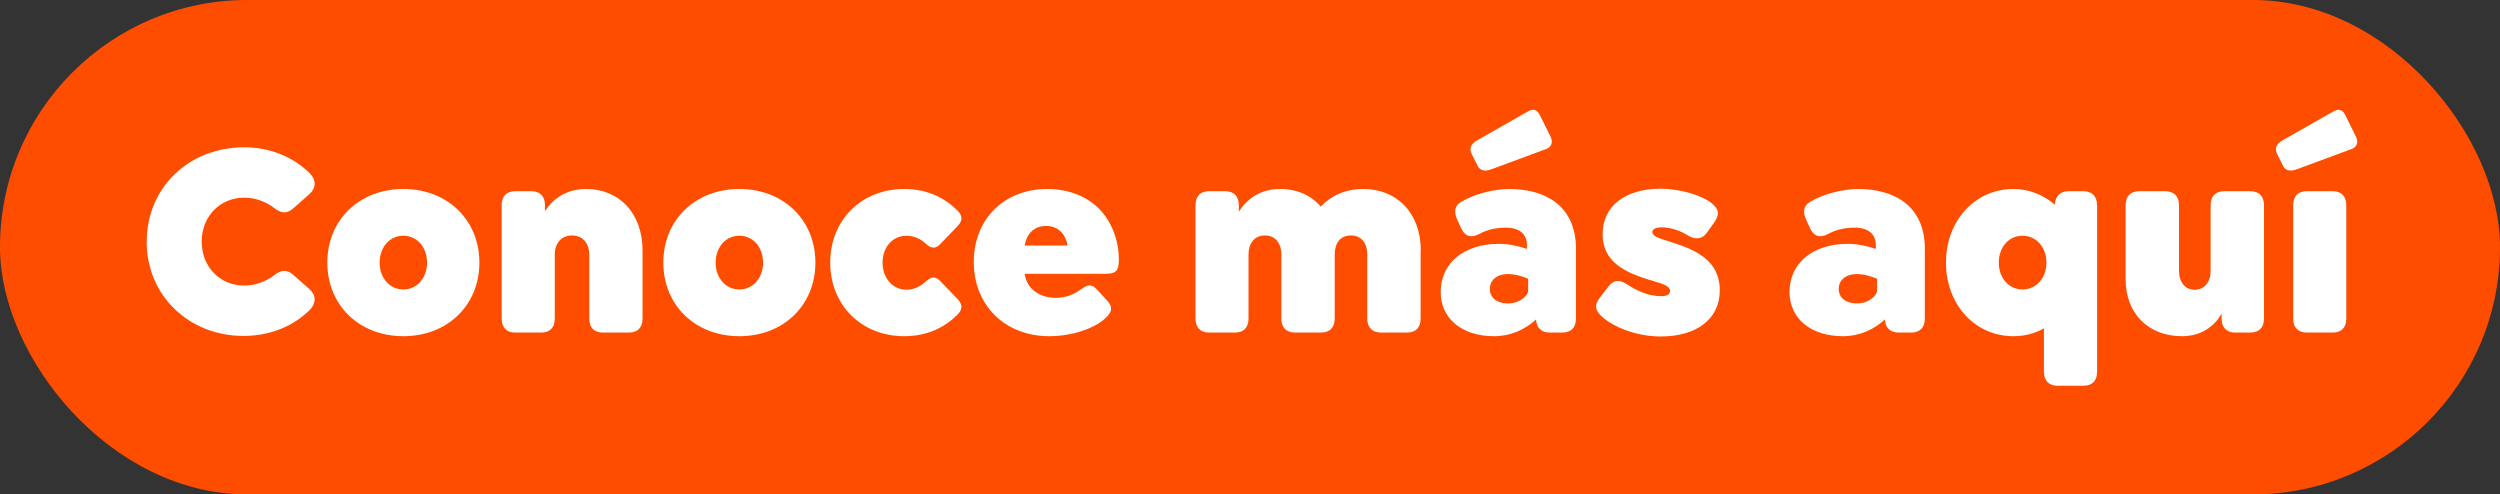
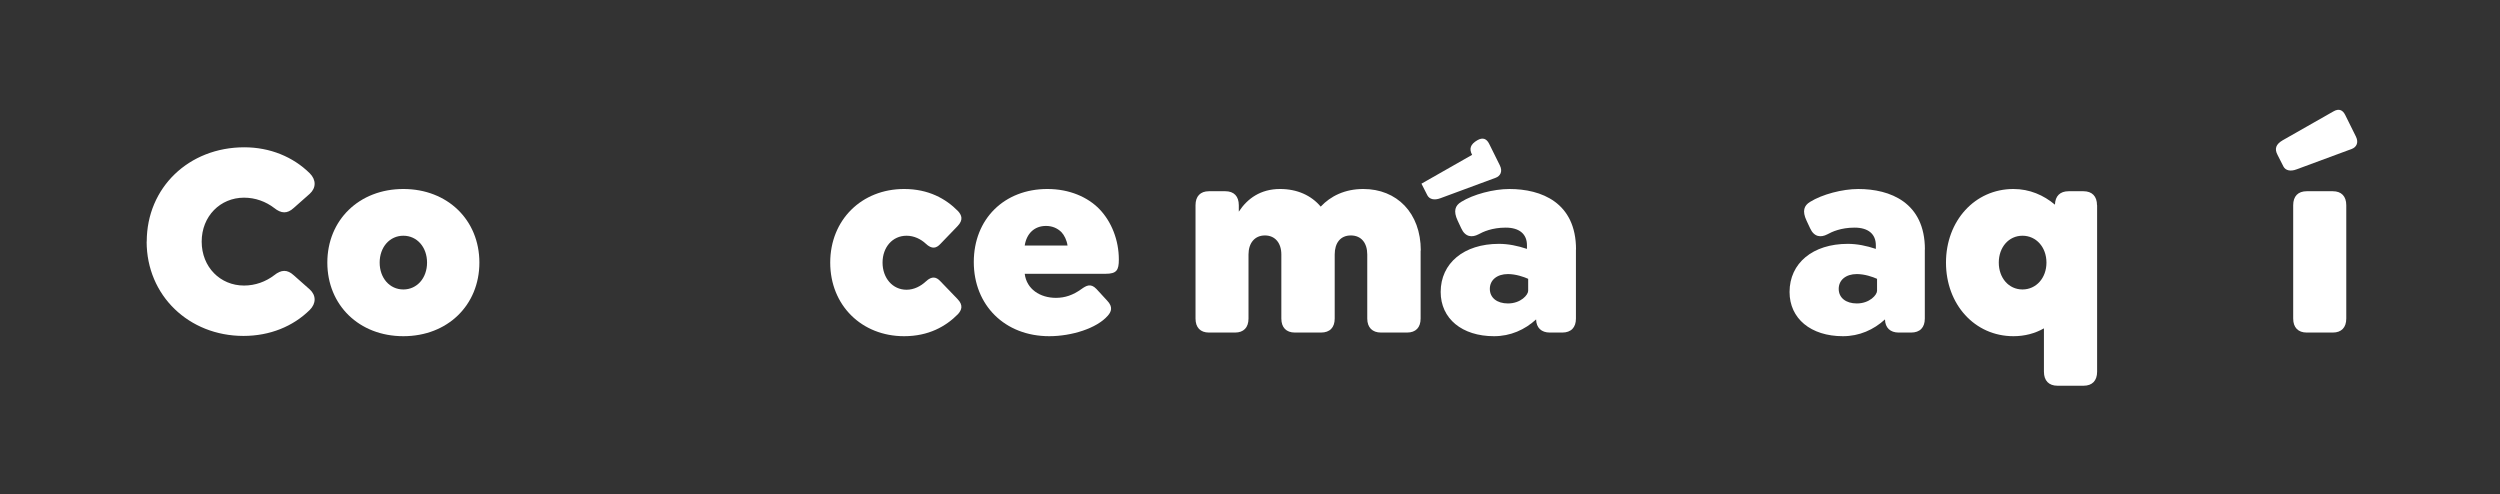
<svg xmlns="http://www.w3.org/2000/svg" id="uuid-c4dfdb30-a7a6-45b3-ae0f-31b3ad3c0ea2" data-name="Capa 2" viewBox="0 0 268 53">
  <rect x="0" y="0" width="268" height="53" fill="#333333" stroke="none" />
  <g id="uuid-5a9f513e-b9d9-4903-956e-8f3568bbf5a4" data-name="Capa 1">
    <g>
-       <rect y="0" width="268" height="53" rx="26.5" ry="26.5" fill="#ff4d00" />
      <g>
        <path d="m15.73,25.9c0-5.79,4.51-10.11,10.46-10.11,2.75,0,5.23,1.02,7.02,2.79.69.69.69,1.56,0,2.19l-1.73,1.53c-.69.63-1.33.6-2.08,0-.9-.69-2.02-1.11-3.24-1.11-2.54,0-4.54,1.98-4.54,4.71s1.99,4.71,4.54,4.71c1.21,0,2.34-.42,3.24-1.11.75-.6,1.39-.63,2.08,0l1.73,1.53c.69.63.69,1.5,0,2.19-1.79,1.77-4.28,2.79-7.11,2.79-5.84,0-10.38-4.32-10.38-10.11Z" fill="#fff" />
        <path d="m35.09,28.15c0-4.56,3.41-7.89,8.15-7.89s8.15,3.33,8.15,7.89-3.41,7.89-8.15,7.89-8.15-3.33-8.15-7.89Zm10.69,0c0-1.65-1.07-2.88-2.54-2.88s-2.54,1.23-2.54,2.88,1.07,2.88,2.54,2.88,2.54-1.23,2.54-2.88Z" fill="#fff" />
-         <path d="m68.88,26.86v7.29c0,.96-.52,1.5-1.47,1.5h-2.8c-.92,0-1.44-.54-1.44-1.5v-6.87c0-1.17-.69-2.04-1.85-2.04s-1.85.87-1.85,2.04v6.87c0,.96-.52,1.5-1.45,1.5h-2.8c-.92,0-1.44-.54-1.44-1.5v-12.15c0-.96.52-1.5,1.44-1.5h1.76c.92,0,1.44.54,1.44,1.5v.63c.92-1.38,2.34-2.37,4.42-2.37,3.5,0,6.04,2.55,6.04,6.6Z" fill="#fff" />
-         <path d="m71.11,28.15c0-4.56,3.41-7.89,8.15-7.89s8.15,3.33,8.15,7.89-3.41,7.89-8.15,7.89-8.15-3.33-8.15-7.89Zm10.69,0c0-1.65-1.07-2.88-2.54-2.88s-2.54,1.23-2.54,2.88,1.07,2.88,2.54,2.88,2.54-1.23,2.54-2.88Z" fill="#fff" />
        <path d="m89,28.15c0-4.59,3.38-7.89,7.92-7.89,2.63,0,4.48,1.05,5.78,2.37.38.42.61.93-.06,1.62l-1.85,1.92c-.4.42-.87.6-1.56-.06-.52-.48-1.24-.84-2.05-.84-1.5,0-2.57,1.23-2.57,2.88s1.07,2.91,2.57,2.91c.81,0,1.53-.39,2.05-.87.69-.66,1.16-.48,1.56-.06l1.85,1.92c.67.69.43,1.2.06,1.62-1.3,1.32-3.15,2.37-5.78,2.37-4.54,0-7.92-3.3-7.92-7.89Z" fill="#fff" />
        <path d="m113.19,31.93c.98,0,1.85-.3,2.72-.93.55-.39,1.01-.66,1.62-.03l1.16,1.26c.66.69.43,1.2.06,1.62-1.18,1.35-3.87,2.19-6.27,2.19-4.77,0-8.09-3.33-8.09-7.95s3.27-7.83,7.89-7.83c2.37,0,4.33.87,5.58,2.16,1.3,1.35,2.08,3.33,2.08,5.4,0,1.14-.23,1.53-1.42,1.53h-8.67c.2,1.65,1.65,2.58,3.35,2.58Zm-3.35-5.61h4.6c-.09-.6-.35-1.11-.66-1.44-.43-.42-.98-.66-1.65-.66-1.24,0-2.08.81-2.28,2.1Z" fill="#fff" />
        <path d="m152.29,26.86v7.29c0,.96-.52,1.5-1.45,1.5h-2.8c-.92,0-1.47-.54-1.47-1.5v-6.87c0-1.23-.64-2.04-1.76-2.04s-1.73.81-1.73,2.04v6.87c0,.96-.52,1.5-1.47,1.5h-2.8c-.92,0-1.45-.54-1.45-1.5v-6.87c0-1.23-.67-2.04-1.76-2.04s-1.76.81-1.76,2.04v6.87c0,.96-.52,1.5-1.44,1.5h-2.8c-.92,0-1.44-.54-1.44-1.5v-12.15c0-.96.52-1.5,1.44-1.5h1.76c.92,0,1.44.54,1.44,1.5v.69c.92-1.41,2.34-2.43,4.42-2.43,1.85,0,3.35.69,4.36,1.89,1.07-1.14,2.6-1.89,4.57-1.89,3.58,0,6.16,2.55,6.16,6.6Z" fill="#fff" />
-         <path d="m168.94,26.74v7.41c0,.96-.52,1.5-1.47,1.5h-1.33c-.9,0-1.45-.51-1.47-1.41-1.21,1.11-2.75,1.8-4.51,1.8-3.44,0-5.72-1.89-5.72-4.74,0-3.09,2.49-5.16,6.24-5.16,1.01,0,2.02.21,3.01.54v-.39c0-1.2-.81-1.89-2.28-1.89s-2.43.45-2.92.72c-.69.36-1.42.3-1.85-.66l-.38-.81c-.49-1.05-.26-1.62.38-2.01,1.3-.81,3.47-1.38,5.17-1.38,3.41,0,7.14,1.44,7.14,6.48Zm-11.13-10.14c-.35-.66-.17-1.14.55-1.56l5.43-3.09c.61-.36,1.01-.15,1.27.36l1.16,2.34c.32.66.03,1.14-.46,1.32l-5.92,2.19c-.64.24-1.16.12-1.39-.3l-.64-1.26Zm6.01,14.58v-1.29c-.46-.21-1.33-.51-2.17-.51-1.16,0-1.94.63-1.94,1.59s.78,1.56,1.94,1.56c1.39,0,2.17-.93,2.17-1.35Z" fill="#fff" />
-         <path d="m171.75,33.97c-.75-.69-.9-1.26-.17-2.16l.84-1.08c.72-.93,1.44-.63,2.11-.18,1.01.66,2.25,1.2,3.58,1.2.61,0,.92-.21.92-.57,0-.48-.72-.72-1.39-.93-2.75-.81-5.84-1.77-5.84-5.16,0-3,2.43-4.86,6.21-4.86,2.2,0,4.57.78,5.52,1.59.75.63.87,1.2.12,2.19l-.69.96c-.55.75-1.33.69-2.02.27-.78-.48-1.73-.87-2.83-.87-.64,0-.98.21-.98.51,0,.63,1.42.81,3.27,1.5,2.37.9,3.96,2.22,3.96,4.74,0,3.15-2.57,4.95-6.33,4.95-2.72,0-5.14-1.08-6.27-2.1Z" fill="#fff" />
+         <path d="m168.94,26.74v7.41c0,.96-.52,1.5-1.47,1.5h-1.33c-.9,0-1.45-.51-1.47-1.41-1.21,1.11-2.75,1.8-4.51,1.8-3.44,0-5.72-1.89-5.72-4.74,0-3.09,2.49-5.16,6.24-5.16,1.01,0,2.02.21,3.01.54v-.39c0-1.2-.81-1.89-2.28-1.89s-2.43.45-2.92.72c-.69.36-1.42.3-1.85-.66l-.38-.81c-.49-1.05-.26-1.62.38-2.01,1.3-.81,3.47-1.38,5.17-1.38,3.41,0,7.14,1.44,7.14,6.48Zm-11.13-10.14c-.35-.66-.17-1.14.55-1.56c.61-.36,1.01-.15,1.27.36l1.16,2.34c.32.66.03,1.14-.46,1.32l-5.92,2.19c-.64.24-1.16.12-1.39-.3l-.64-1.26Zm6.01,14.58v-1.29c-.46-.21-1.33-.51-2.17-.51-1.16,0-1.94.63-1.94,1.59s.78,1.56,1.94,1.56c1.39,0,2.17-.93,2.17-1.35Z" fill="#fff" />
        <path d="m206.34,26.74v7.41c0,.96-.52,1.5-1.47,1.5h-1.33c-.9,0-1.45-.51-1.47-1.41-1.21,1.11-2.75,1.8-4.51,1.8-3.44,0-5.72-1.89-5.72-4.74,0-3.09,2.49-5.16,6.24-5.16,1.01,0,2.02.21,3.01.54v-.39c0-1.2-.81-1.89-2.28-1.89s-2.43.45-2.92.72c-.69.36-1.42.3-1.85-.66l-.38-.81c-.49-1.05-.26-1.62.38-2.01,1.3-.81,3.47-1.38,5.17-1.38,3.41,0,7.14,1.44,7.14,6.48Zm-5.12,4.44v-1.29c-.46-.21-1.33-.51-2.17-.51-1.16,0-1.94.63-1.94,1.59s.78,1.56,1.94,1.56c1.39,0,2.17-.93,2.17-1.35Z" fill="#fff" />
        <path d="m224.81,22v17.85c0,.96-.52,1.5-1.45,1.5h-2.8c-.92,0-1.45-.54-1.45-1.5v-4.65c-.95.54-2.05.84-3.27.84-4.16,0-7.23-3.42-7.23-7.89s3.09-7.89,7.23-7.89c1.73,0,3.24.66,4.45,1.68.03-.93.55-1.44,1.47-1.44h1.59c.92,0,1.45.54,1.45,1.5Zm-5.43,6.15c0-1.65-1.1-2.88-2.57-2.88s-2.54,1.23-2.54,2.88,1.07,2.88,2.54,2.88,2.57-1.23,2.57-2.88Z" fill="#fff" />
-         <path d="m242.7,22v12.15c0,.96-.52,1.5-1.47,1.5h-1.62c-.92,0-1.45-.54-1.45-1.5v-.51c-.84,1.38-2.2,2.4-4.25,2.4-3.61,0-6.04-2.43-6.04-6.09v-7.95c0-.96.52-1.5,1.45-1.5h2.8c.92,0,1.47.54,1.47,1.5v7.05c0,1.14.61,2.01,1.68,2.01s1.71-.84,1.71-2.01v-7.05c0-.96.52-1.5,1.45-1.5h2.8c.95,0,1.47.54,1.47,1.5Z" fill="#fff" />
        <path d="m244.15,16.6c-.35-.66-.17-1.14.55-1.56l5.43-3.09c.61-.36,1.01-.15,1.27.36l1.16,2.34c.32.66.03,1.14-.46,1.32l-5.92,2.19c-.64.24-1.16.12-1.39-.3l-.64-1.26Zm1.68,17.55v-12.15c0-.96.52-1.5,1.45-1.5h2.8c.92,0,1.44.54,1.44,1.5v12.15c0,.96-.52,1.5-1.44,1.5h-2.8c-.92,0-1.45-.54-1.45-1.5Z" fill="#fff" />
      </g>
    </g>
  </g>
</svg>